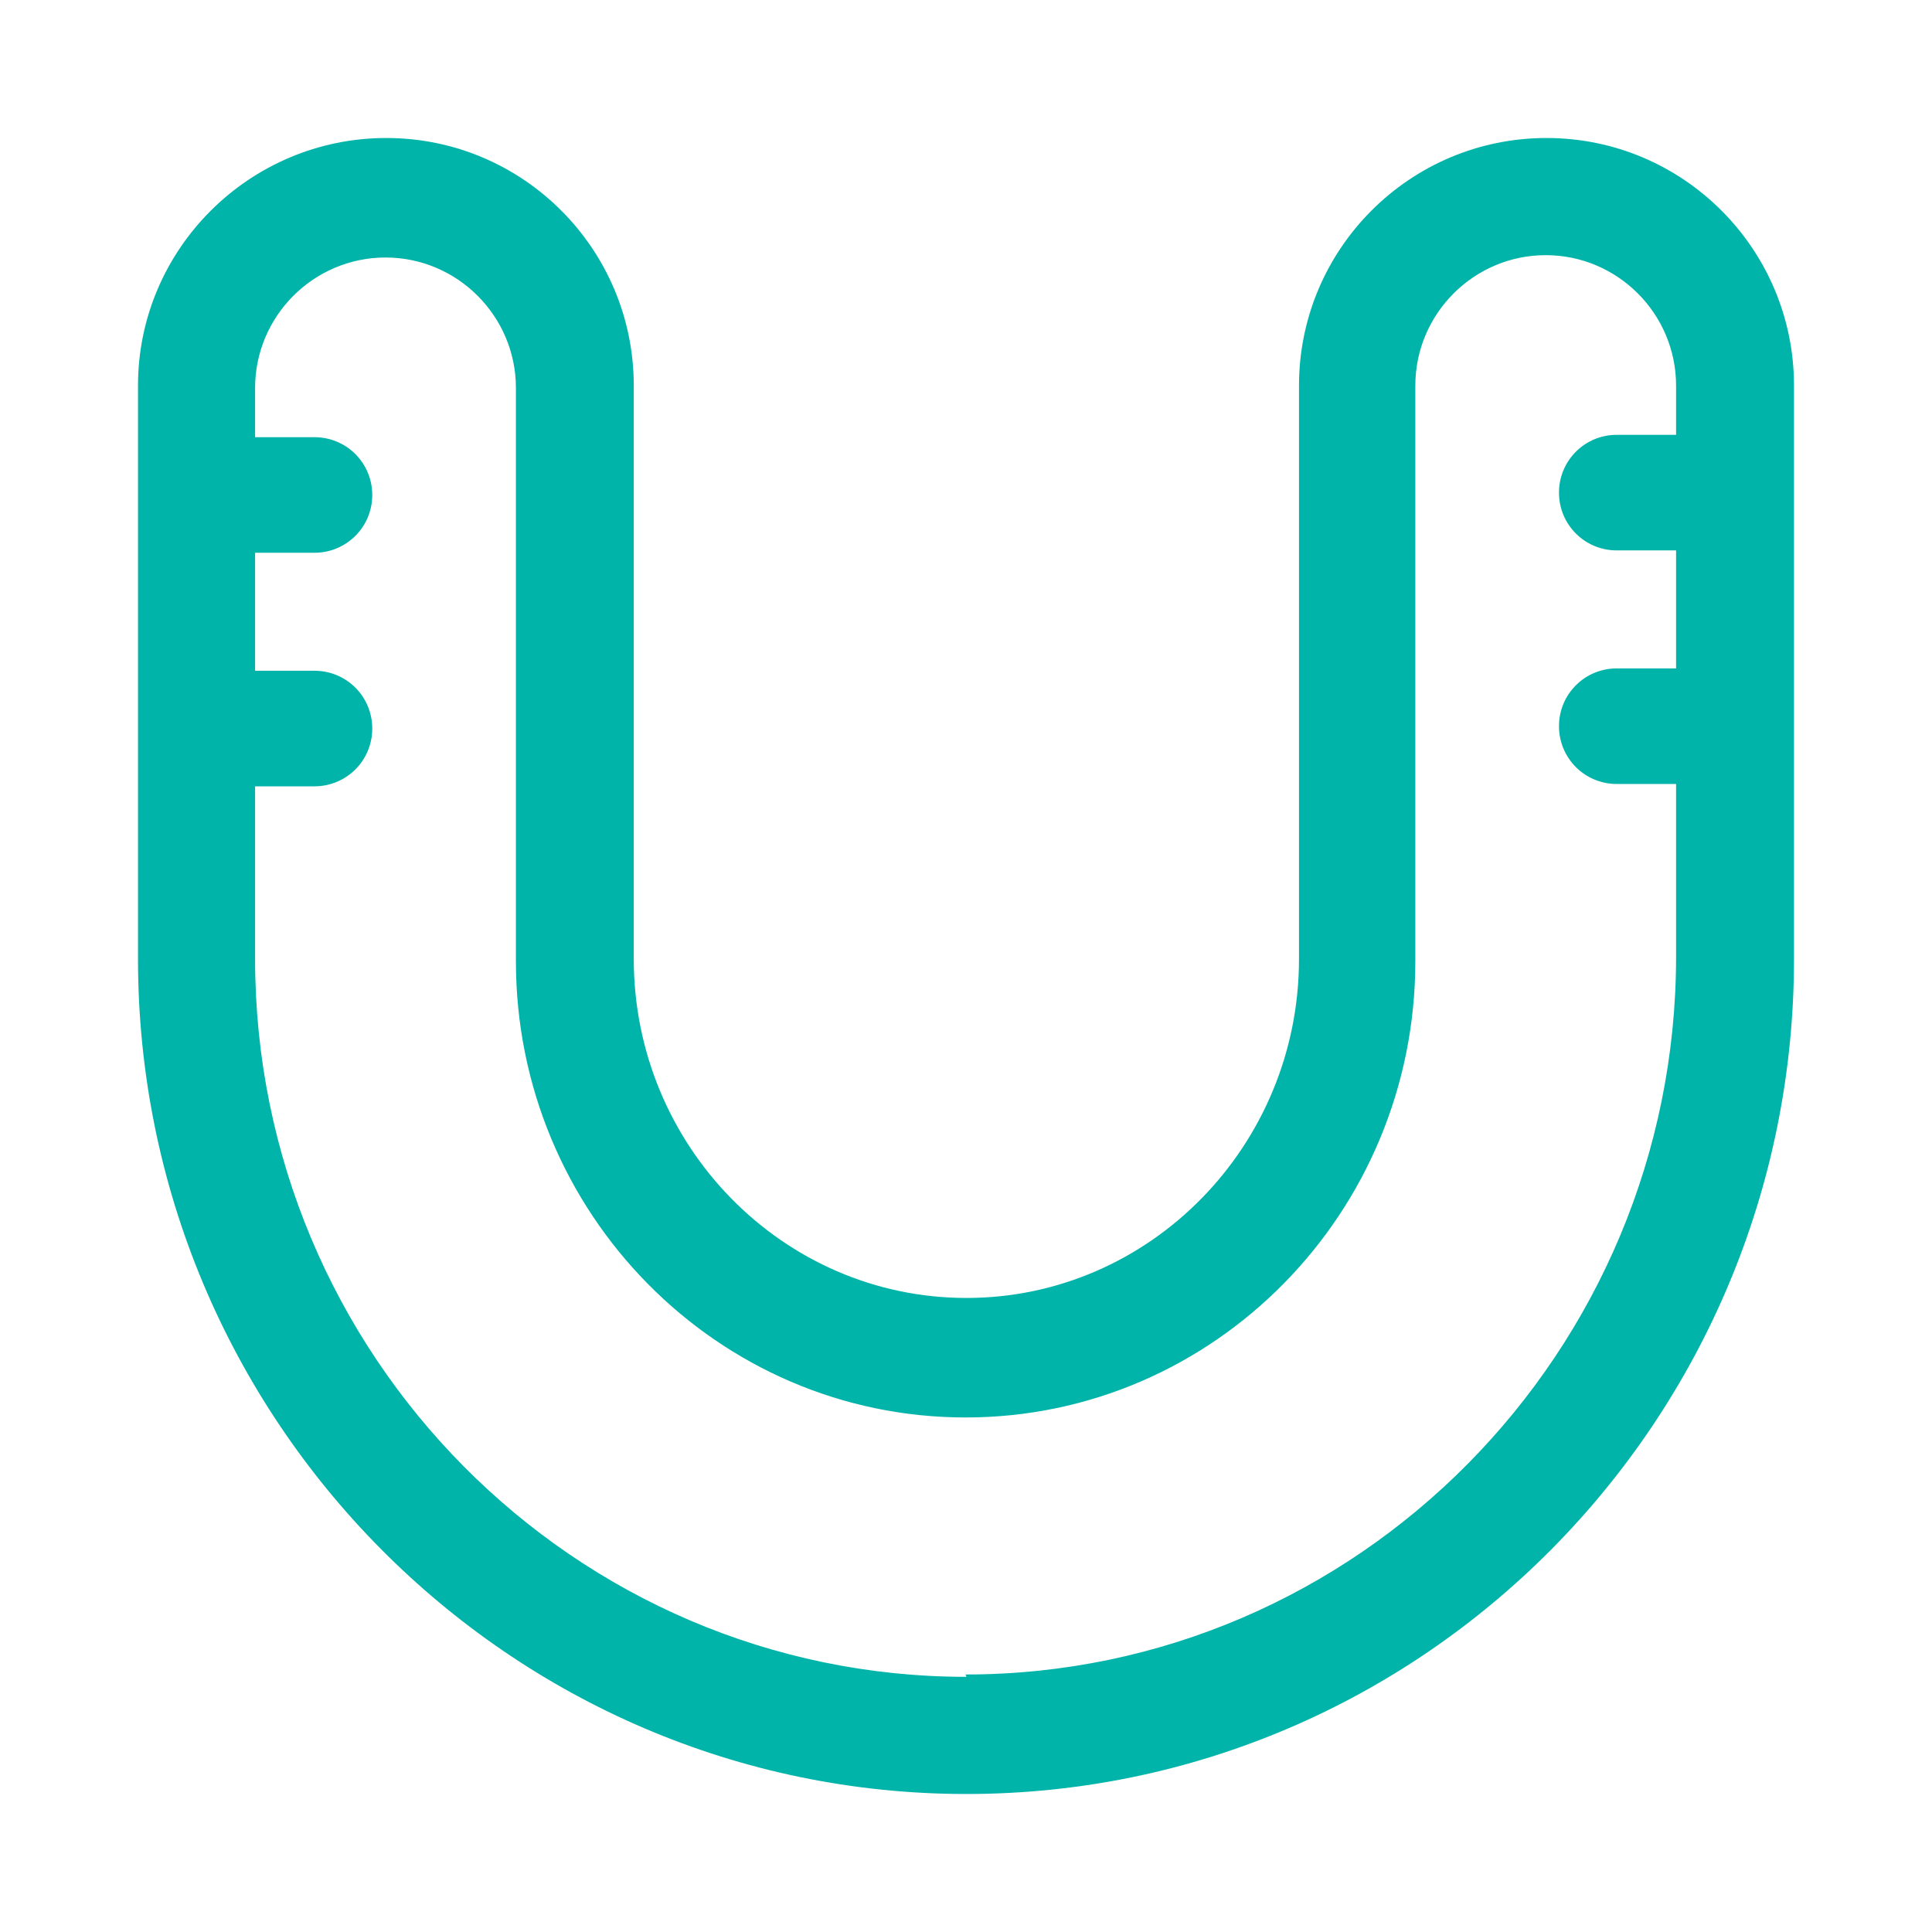
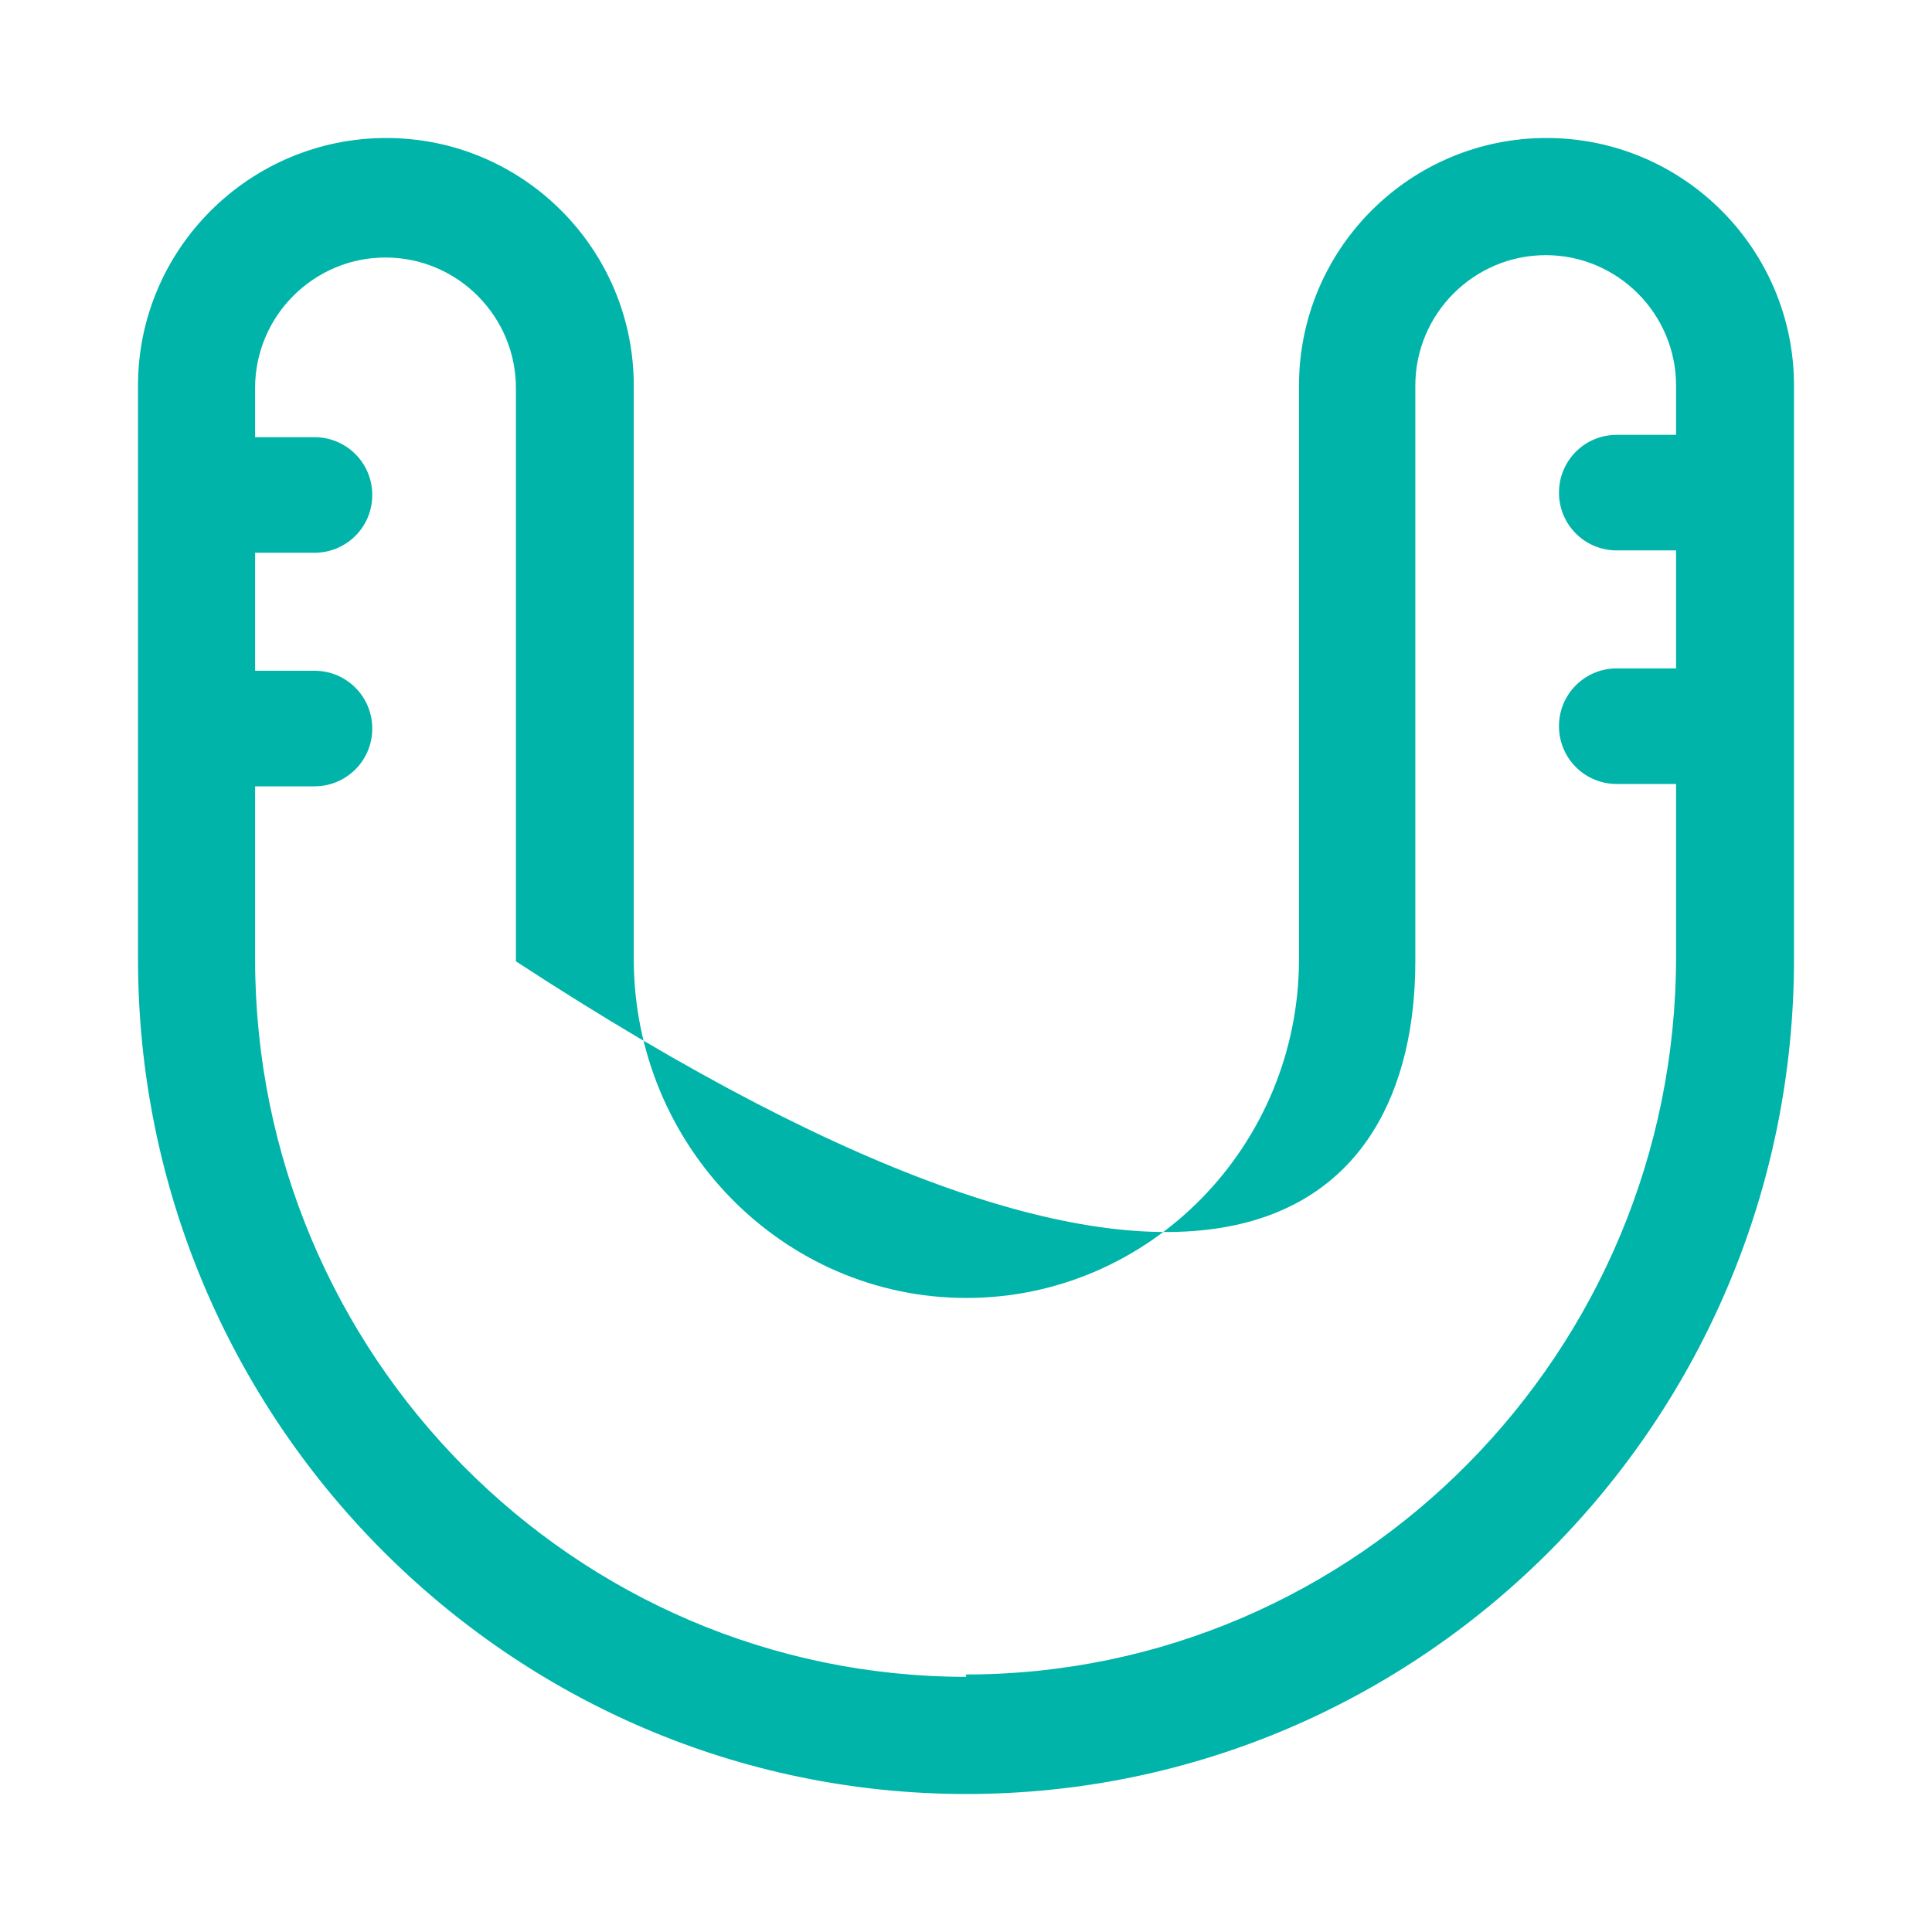
<svg xmlns="http://www.w3.org/2000/svg" width="28" height="28" viewBox="0 0 28 28" fill="none">
-   <path d="M22.413 2C20.433 2 18.826 3.608 18.826 5.589V13.898C18.826 16.604 16.665 18.811 14.006 18.811C11.347 18.811 9.185 16.604 9.185 13.898V5.589C9.185 3.608 7.579 2 5.598 2C3.618 2 2 3.608 2 5.589V13.898C2 20.566 7.386 26 14.006 26C20.625 26 26 20.577 26 13.898V5.589C26 3.608 24.393 2 22.413 2ZM14.006 24.302C8.325 24.302 3.697 19.638 3.697 13.898V11.396H4.557C5.021 11.396 5.395 11.023 5.395 10.559C5.395 10.094 5.021 9.721 4.557 9.721H3.697V8.011H4.557C5.021 8.011 5.395 7.638 5.395 7.174C5.395 6.709 5.021 6.336 4.557 6.336H3.697V5.623C3.697 4.581 4.546 3.732 5.587 3.732C6.628 3.732 7.477 4.581 7.477 5.623V13.932C7.477 17.577 10.396 20.543 13.994 20.543C17.593 20.543 20.512 17.577 20.512 13.932V5.589C20.512 4.547 21.361 3.698 22.402 3.698C23.443 3.698 24.291 4.547 24.291 5.589V6.302H23.431C22.968 6.302 22.594 6.675 22.594 7.14C22.594 7.604 22.968 7.977 23.431 7.977H24.291V9.687H23.431C22.968 9.687 22.594 10.06 22.594 10.524C22.594 10.989 22.968 11.362 23.431 11.362H24.291V13.864C24.291 19.593 19.675 24.268 13.994 24.268L14.006 24.302Z" fill="#00B4AA" />
+   <path d="M22.413 2C20.433 2 18.826 3.608 18.826 5.589V13.898C18.826 16.604 16.665 18.811 14.006 18.811C11.347 18.811 9.185 16.604 9.185 13.898V5.589C9.185 3.608 7.579 2 5.598 2C3.618 2 2 3.608 2 5.589V13.898C2 20.566 7.386 26 14.006 26C20.625 26 26 20.577 26 13.898V5.589C26 3.608 24.393 2 22.413 2ZM14.006 24.302C8.325 24.302 3.697 19.638 3.697 13.898V11.396H4.557C5.021 11.396 5.395 11.023 5.395 10.559C5.395 10.094 5.021 9.721 4.557 9.721H3.697V8.011H4.557C5.021 8.011 5.395 7.638 5.395 7.174C5.395 6.709 5.021 6.336 4.557 6.336H3.697V5.623C3.697 4.581 4.546 3.732 5.587 3.732C6.628 3.732 7.477 4.581 7.477 5.623V13.932C17.593 20.543 20.512 17.577 20.512 13.932V5.589C20.512 4.547 21.361 3.698 22.402 3.698C23.443 3.698 24.291 4.547 24.291 5.589V6.302H23.431C22.968 6.302 22.594 6.675 22.594 7.14C22.594 7.604 22.968 7.977 23.431 7.977H24.291V9.687H23.431C22.968 9.687 22.594 10.06 22.594 10.524C22.594 10.989 22.968 11.362 23.431 11.362H24.291V13.864C24.291 19.593 19.675 24.268 13.994 24.268L14.006 24.302Z" fill="#00B4AA" />
</svg>